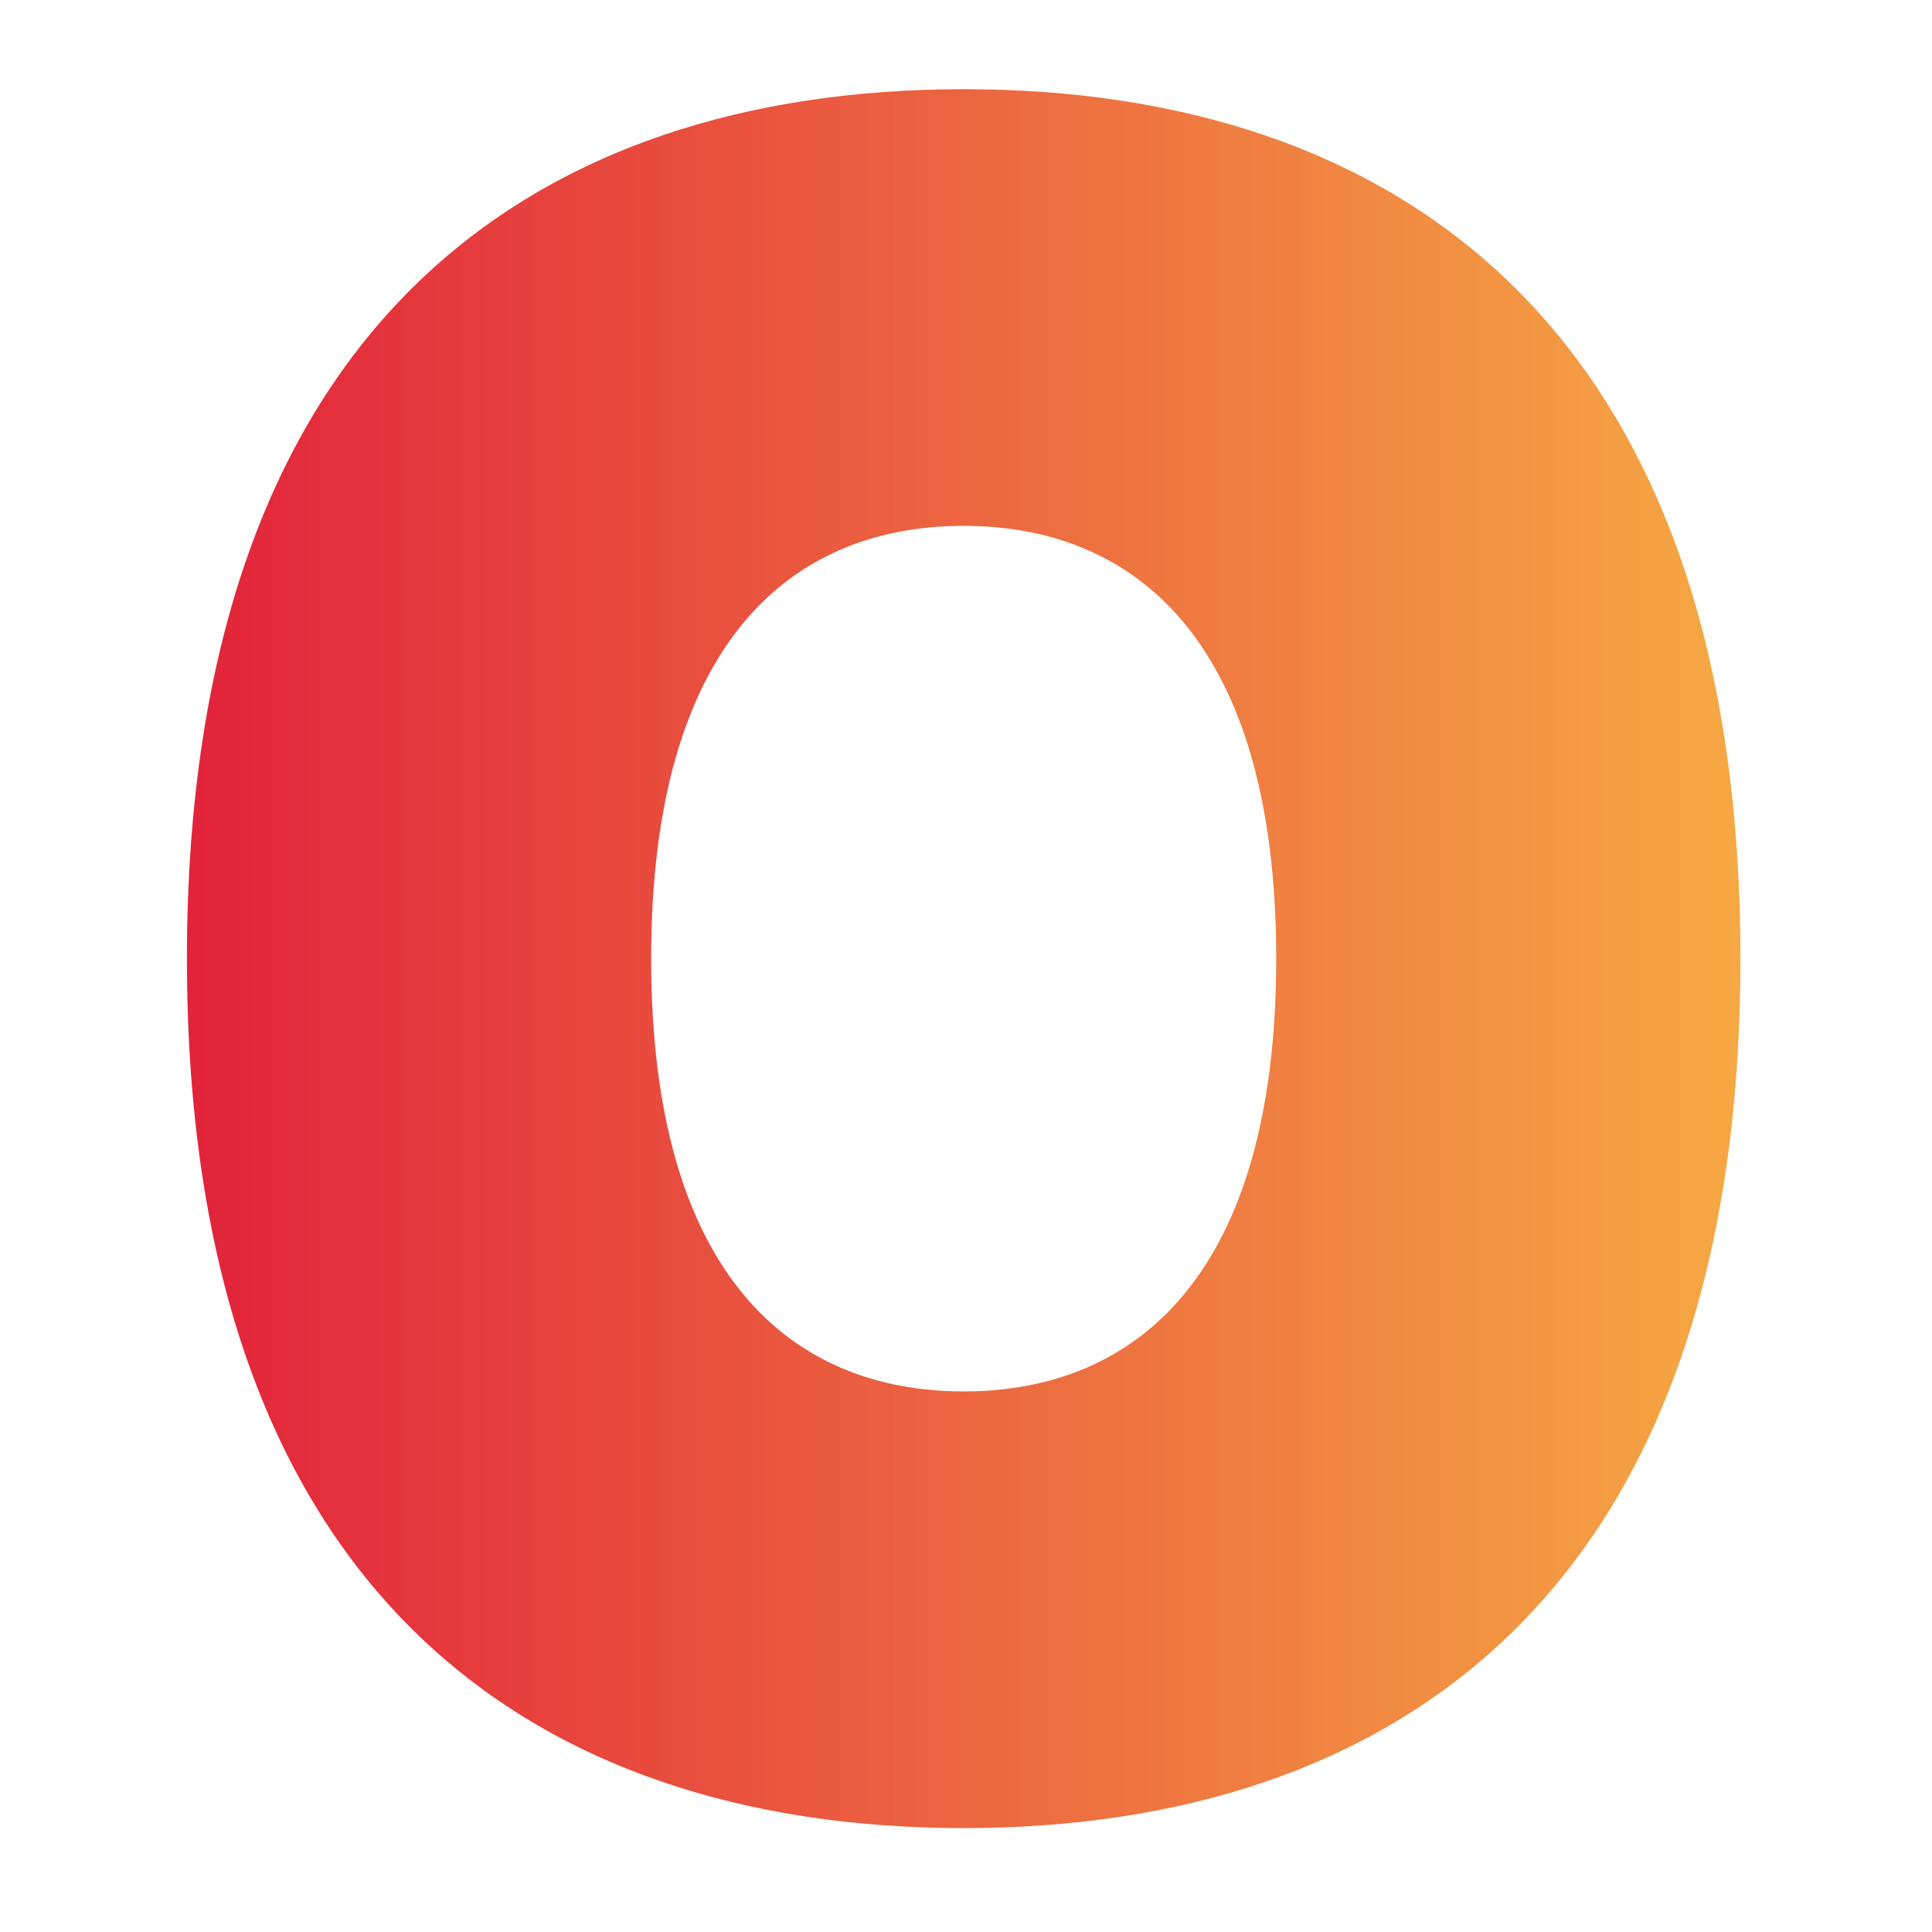
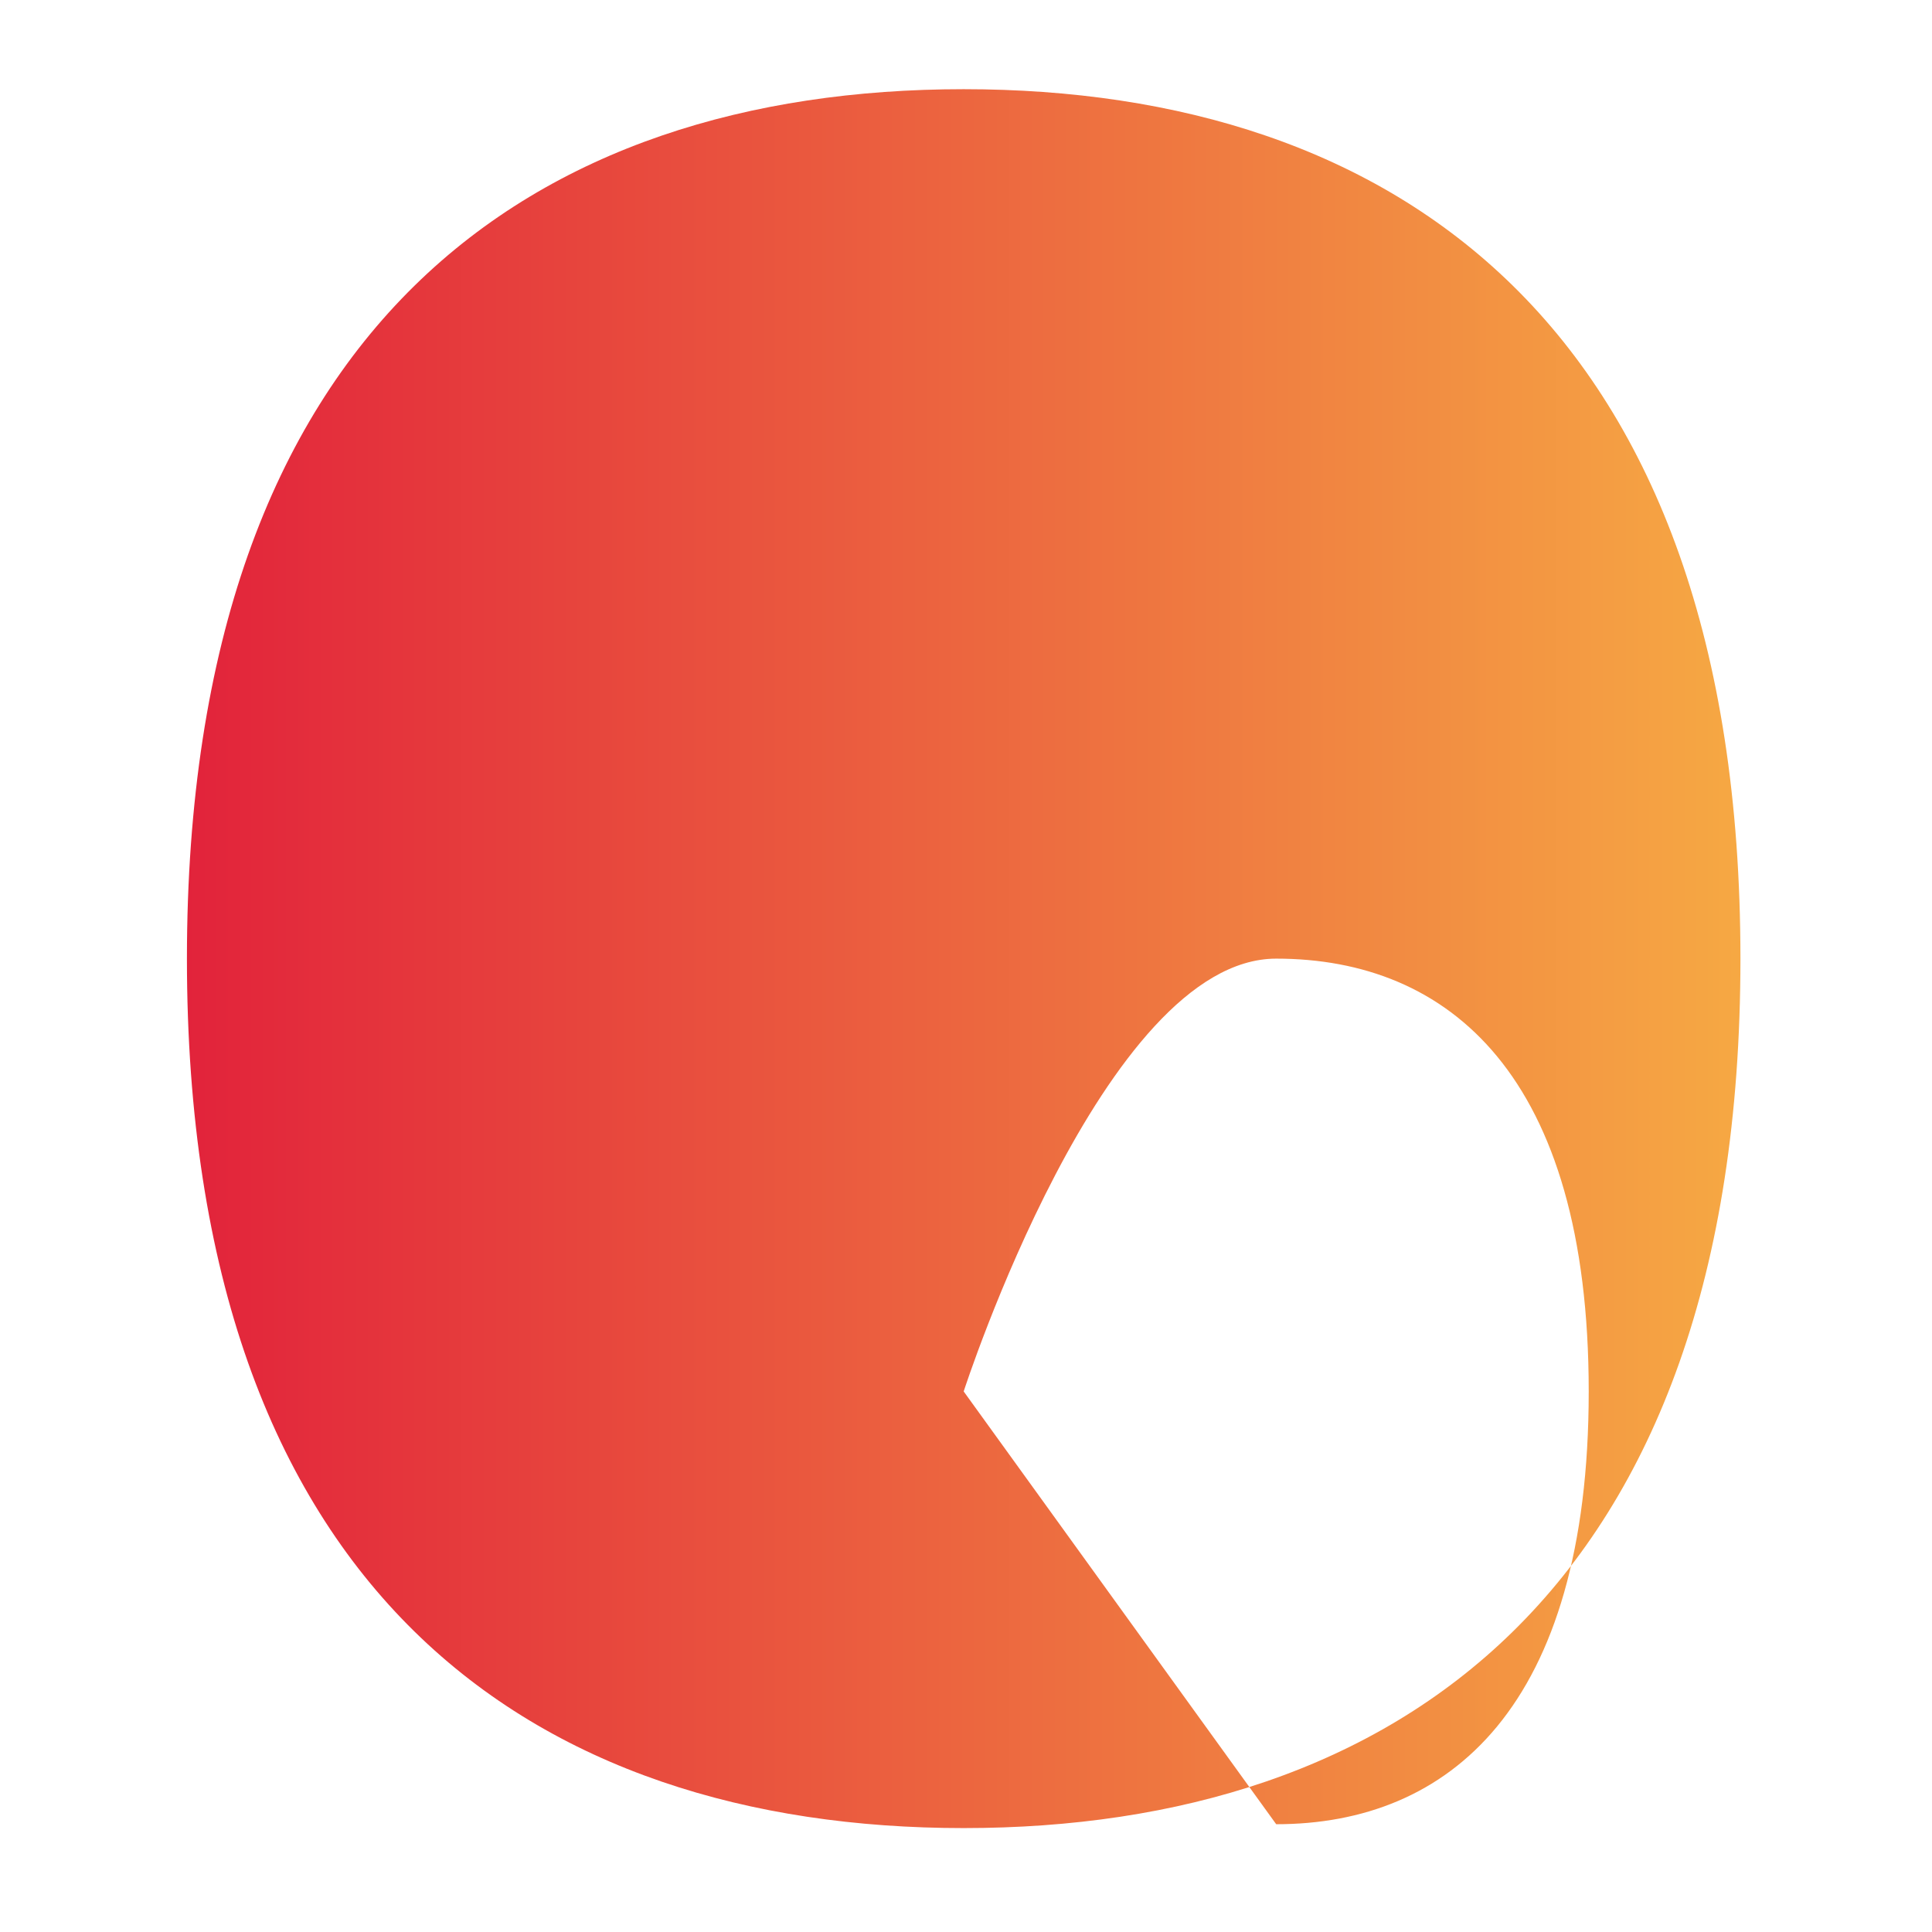
<svg xmlns="http://www.w3.org/2000/svg" id="Artwork" width="150mm" height="150mm" viewBox="0 0 425.2 425.2">
  <defs>
    <linearGradient id="linear-gradient" x1="41.14" y1="210.97" x2="402.78" y2="210.97" gradientUnits="userSpaceOnUse">
      <stop offset="0" stop-color="#e2233b" />
      <stop offset="1" stop-color="#f7b044" />
    </linearGradient>
  </defs>
-   <path d="M212.09,19.63c-94.41,0-170.95,51.59-170.95,191.35s76.54,191.35,170.95,191.35,170.95-51.59,170.95-191.35S306.5,19.63,212.09,19.63ZM212.09,306.23c-37.99,0-68.78-25.68-68.78-95.25s30.8-95.25,68.78-95.25,68.78,25.68,68.78,95.25-30.8,95.25-68.78,95.25ZM402.78,123.95" fill="url(#linear-gradient)" fill-rule="evenodd" stroke-width="0" />
+   <path d="M212.09,19.63c-94.41,0-170.95,51.59-170.95,191.35s76.54,191.35,170.95,191.35,170.95-51.59,170.95-191.35S306.5,19.63,212.09,19.63ZM212.09,306.23s30.8-95.25,68.78-95.25,68.78,25.68,68.78,95.25-30.8,95.25-68.78,95.25ZM402.78,123.95" fill="url(#linear-gradient)" fill-rule="evenodd" stroke-width="0" />
</svg>